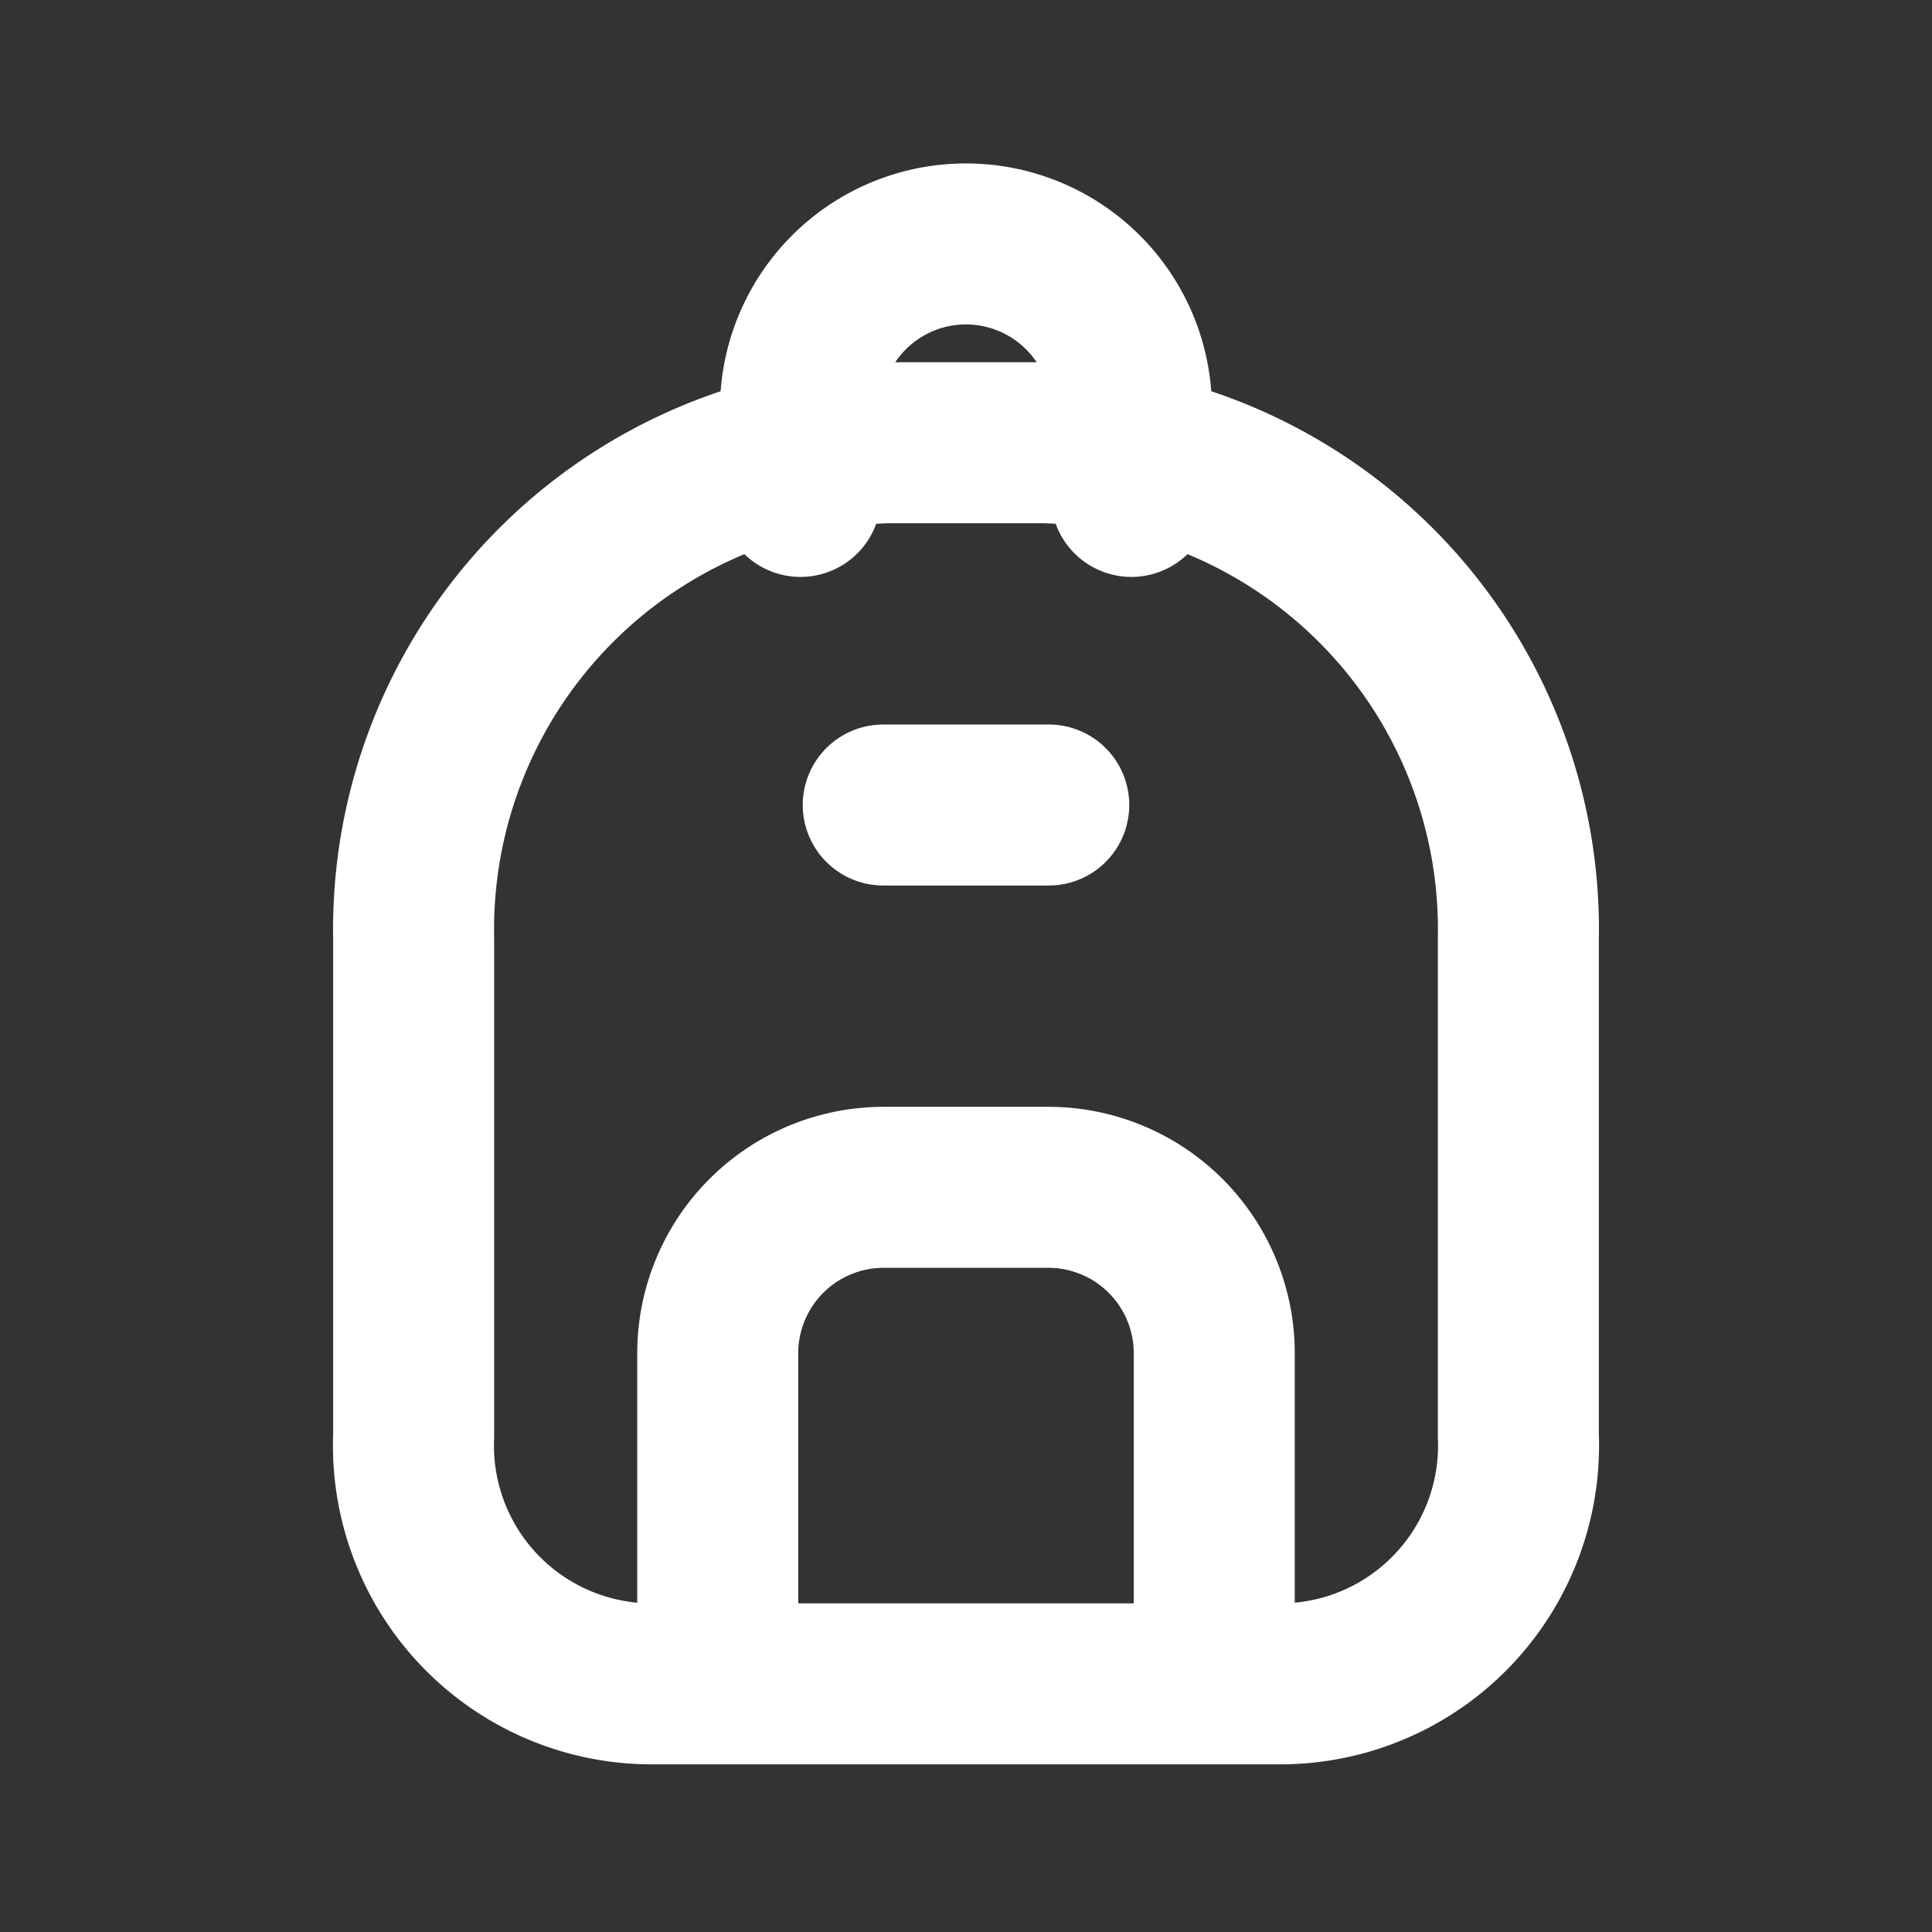
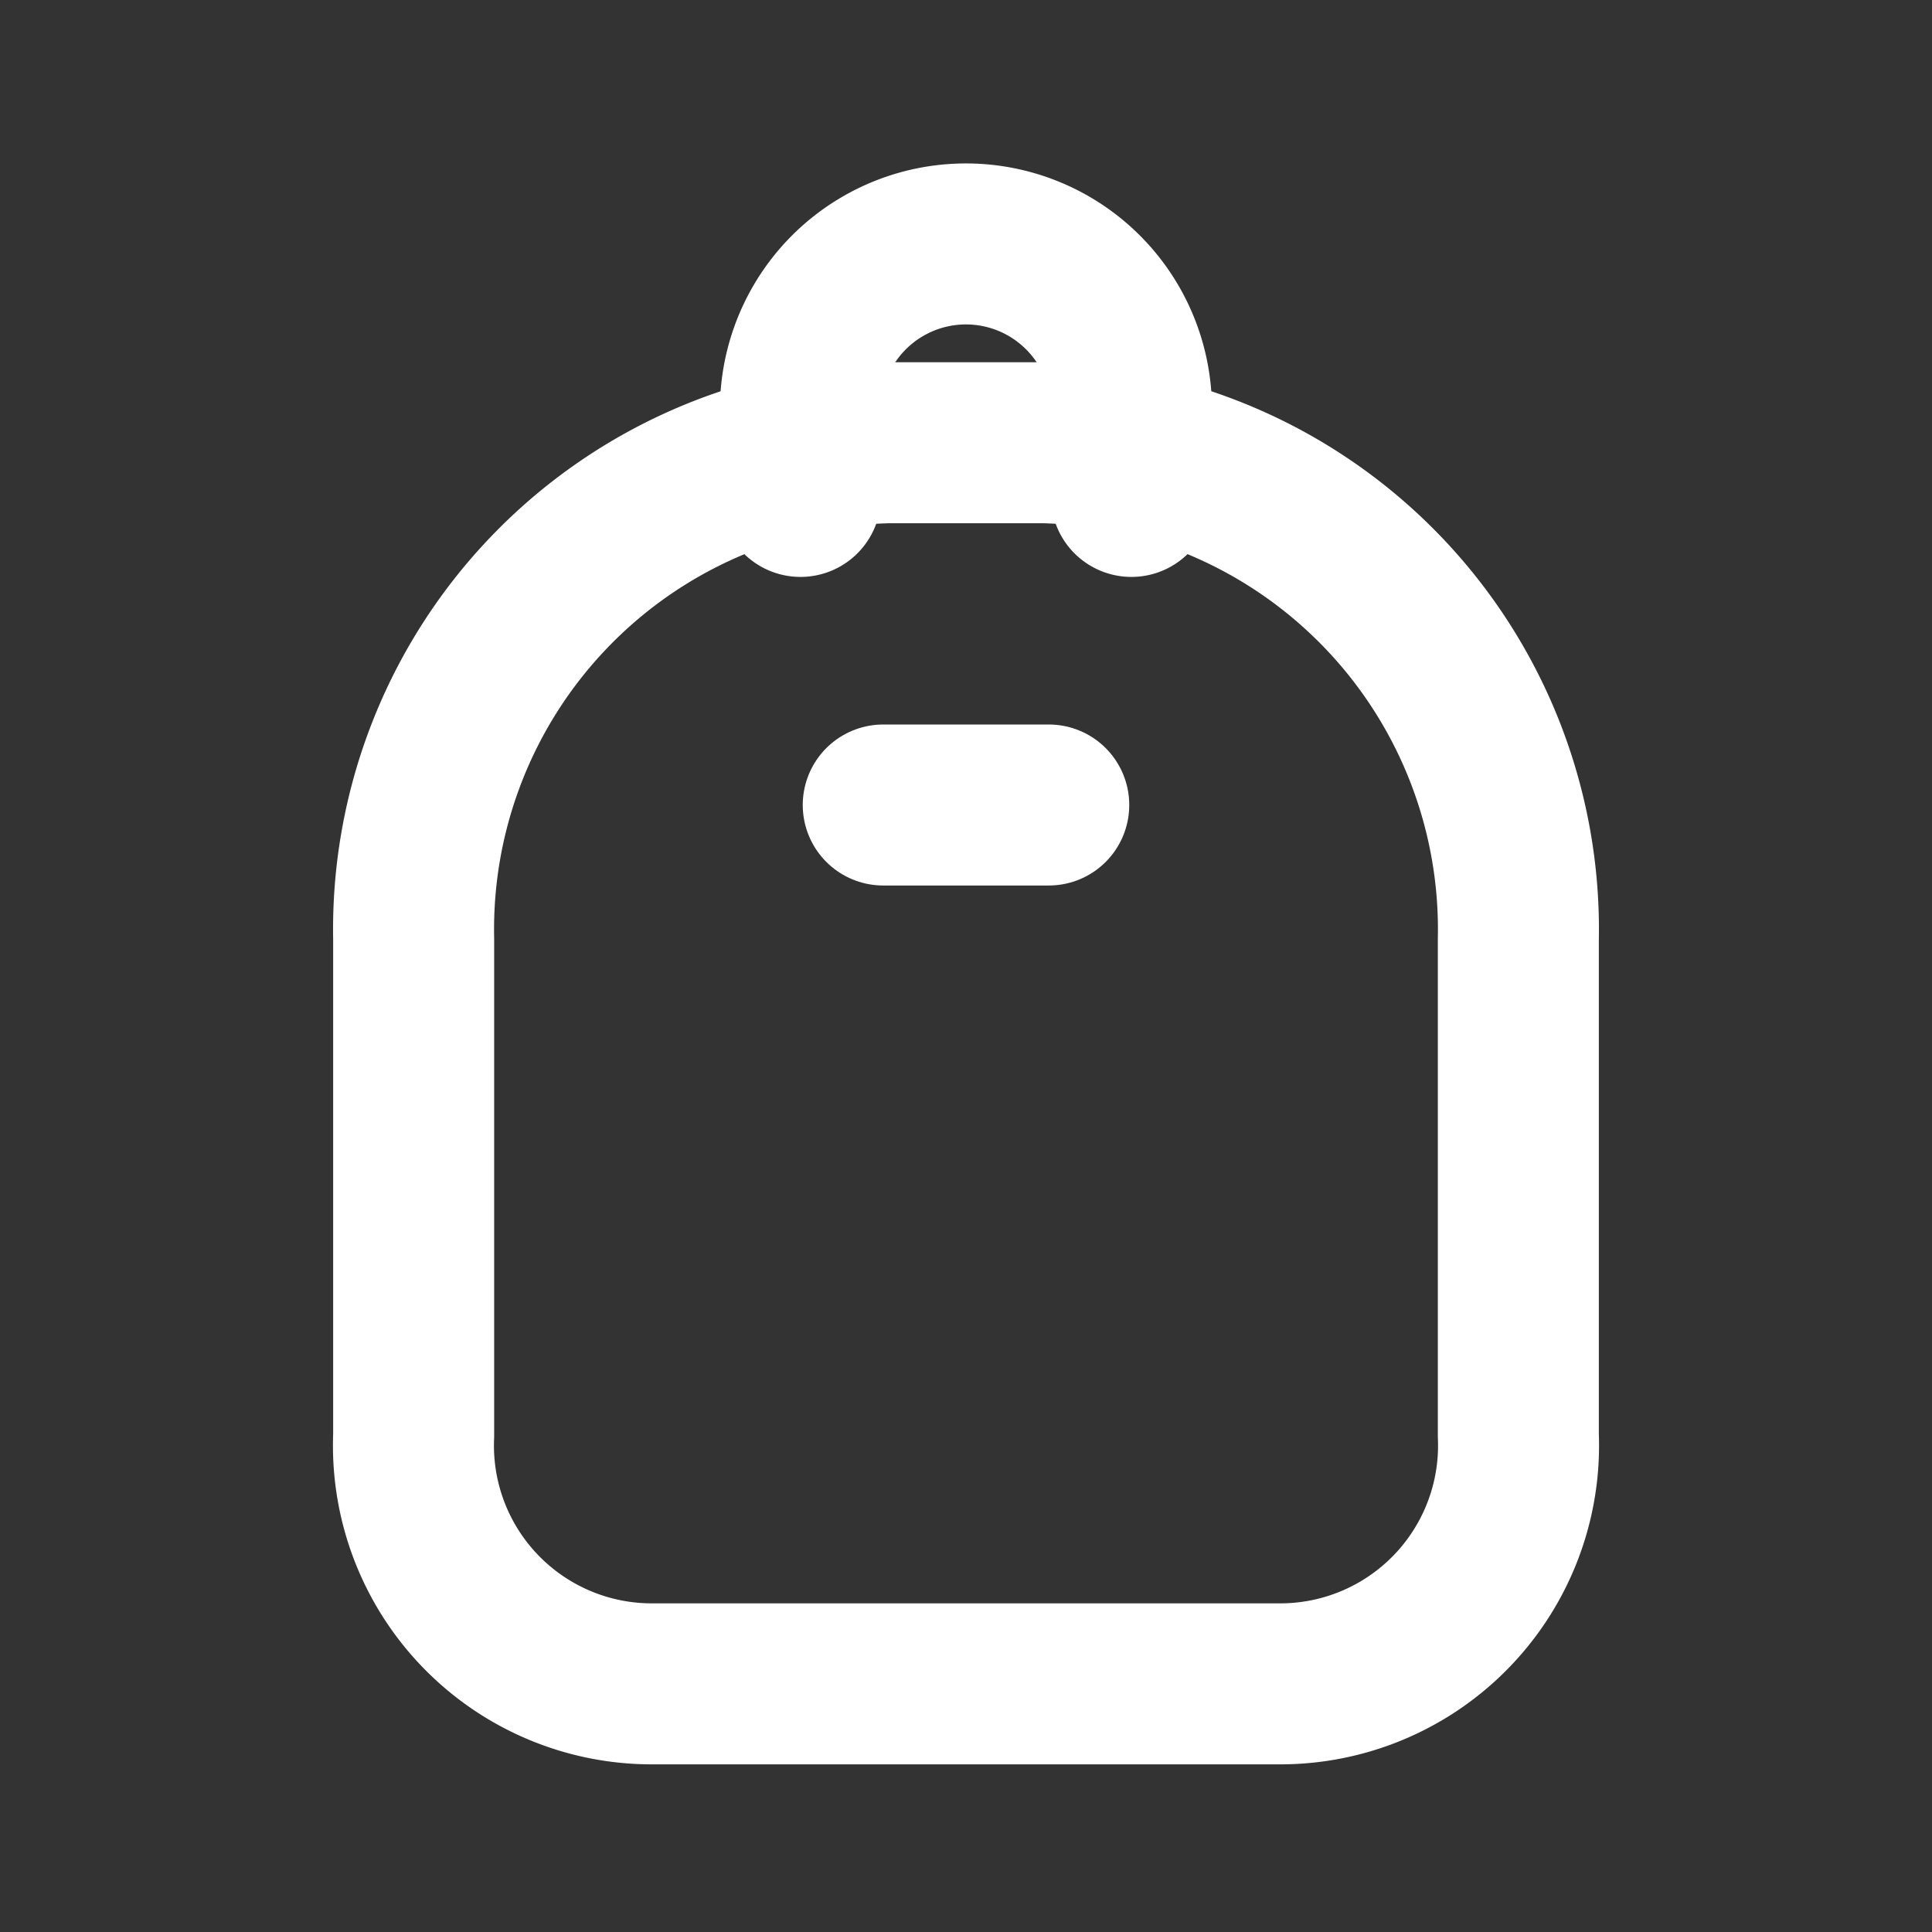
<svg xmlns="http://www.w3.org/2000/svg" id="icon_backpack" width="18" height="18" viewBox="0 0 18 18">
  <rect x="0" y="0" width="18" height="18" fill="#333333" stroke="none" />
-   <path id="Trazado_51642" data-name="Trazado 51642" d="M0,0H18V18H0Z" fill="none" />
+   <path id="Trazado_51642" data-name="Trazado 51642" d="M0,0H18V18Z" fill="none" />
  <path id="Trazado_51643" data-name="Trazado 51643" d="M5,15.25V10.625A4.535,4.535,0,0,1,9.411,6h1.47a4.535,4.535,0,0,1,4.411,4.625V15.25a2.22,2.22,0,0,1-2.205,2.313H7.205A2.22,2.22,0,0,1,5,15.25Z" transform="translate(-1.146 -1.875)" fill="none" stroke="#fff" stroke-linecap="round" stroke-linejoin="round" stroke-width="1.5" />
  <path id="Trazado_51644" data-name="Trazado 51644" d="M10,5.313V4.542a1.542,1.542,0,1,1,3.083,0v.771" transform="translate(-2.542 -0.688)" fill="none" stroke="#fff" stroke-linecap="round" stroke-linejoin="round" stroke-width="1.5" />
-   <path id="Trazado_51645" data-name="Trazado 51645" d="M9,19.625V16.542A1.546,1.546,0,0,1,10.542,15h1.542a1.546,1.546,0,0,1,1.542,1.542v3.083" transform="translate(-2.313 -3.938)" fill="none" stroke="#fff" stroke-linecap="round" stroke-linejoin="round" stroke-width="1.5" />
  <path id="Trazado_51646" data-name="Trazado 51646" d="M11,10h1.542" transform="translate(-2.771 -2.5)" fill="none" stroke="#fff" stroke-linecap="round" stroke-linejoin="round" stroke-width="1.5" />
</svg>